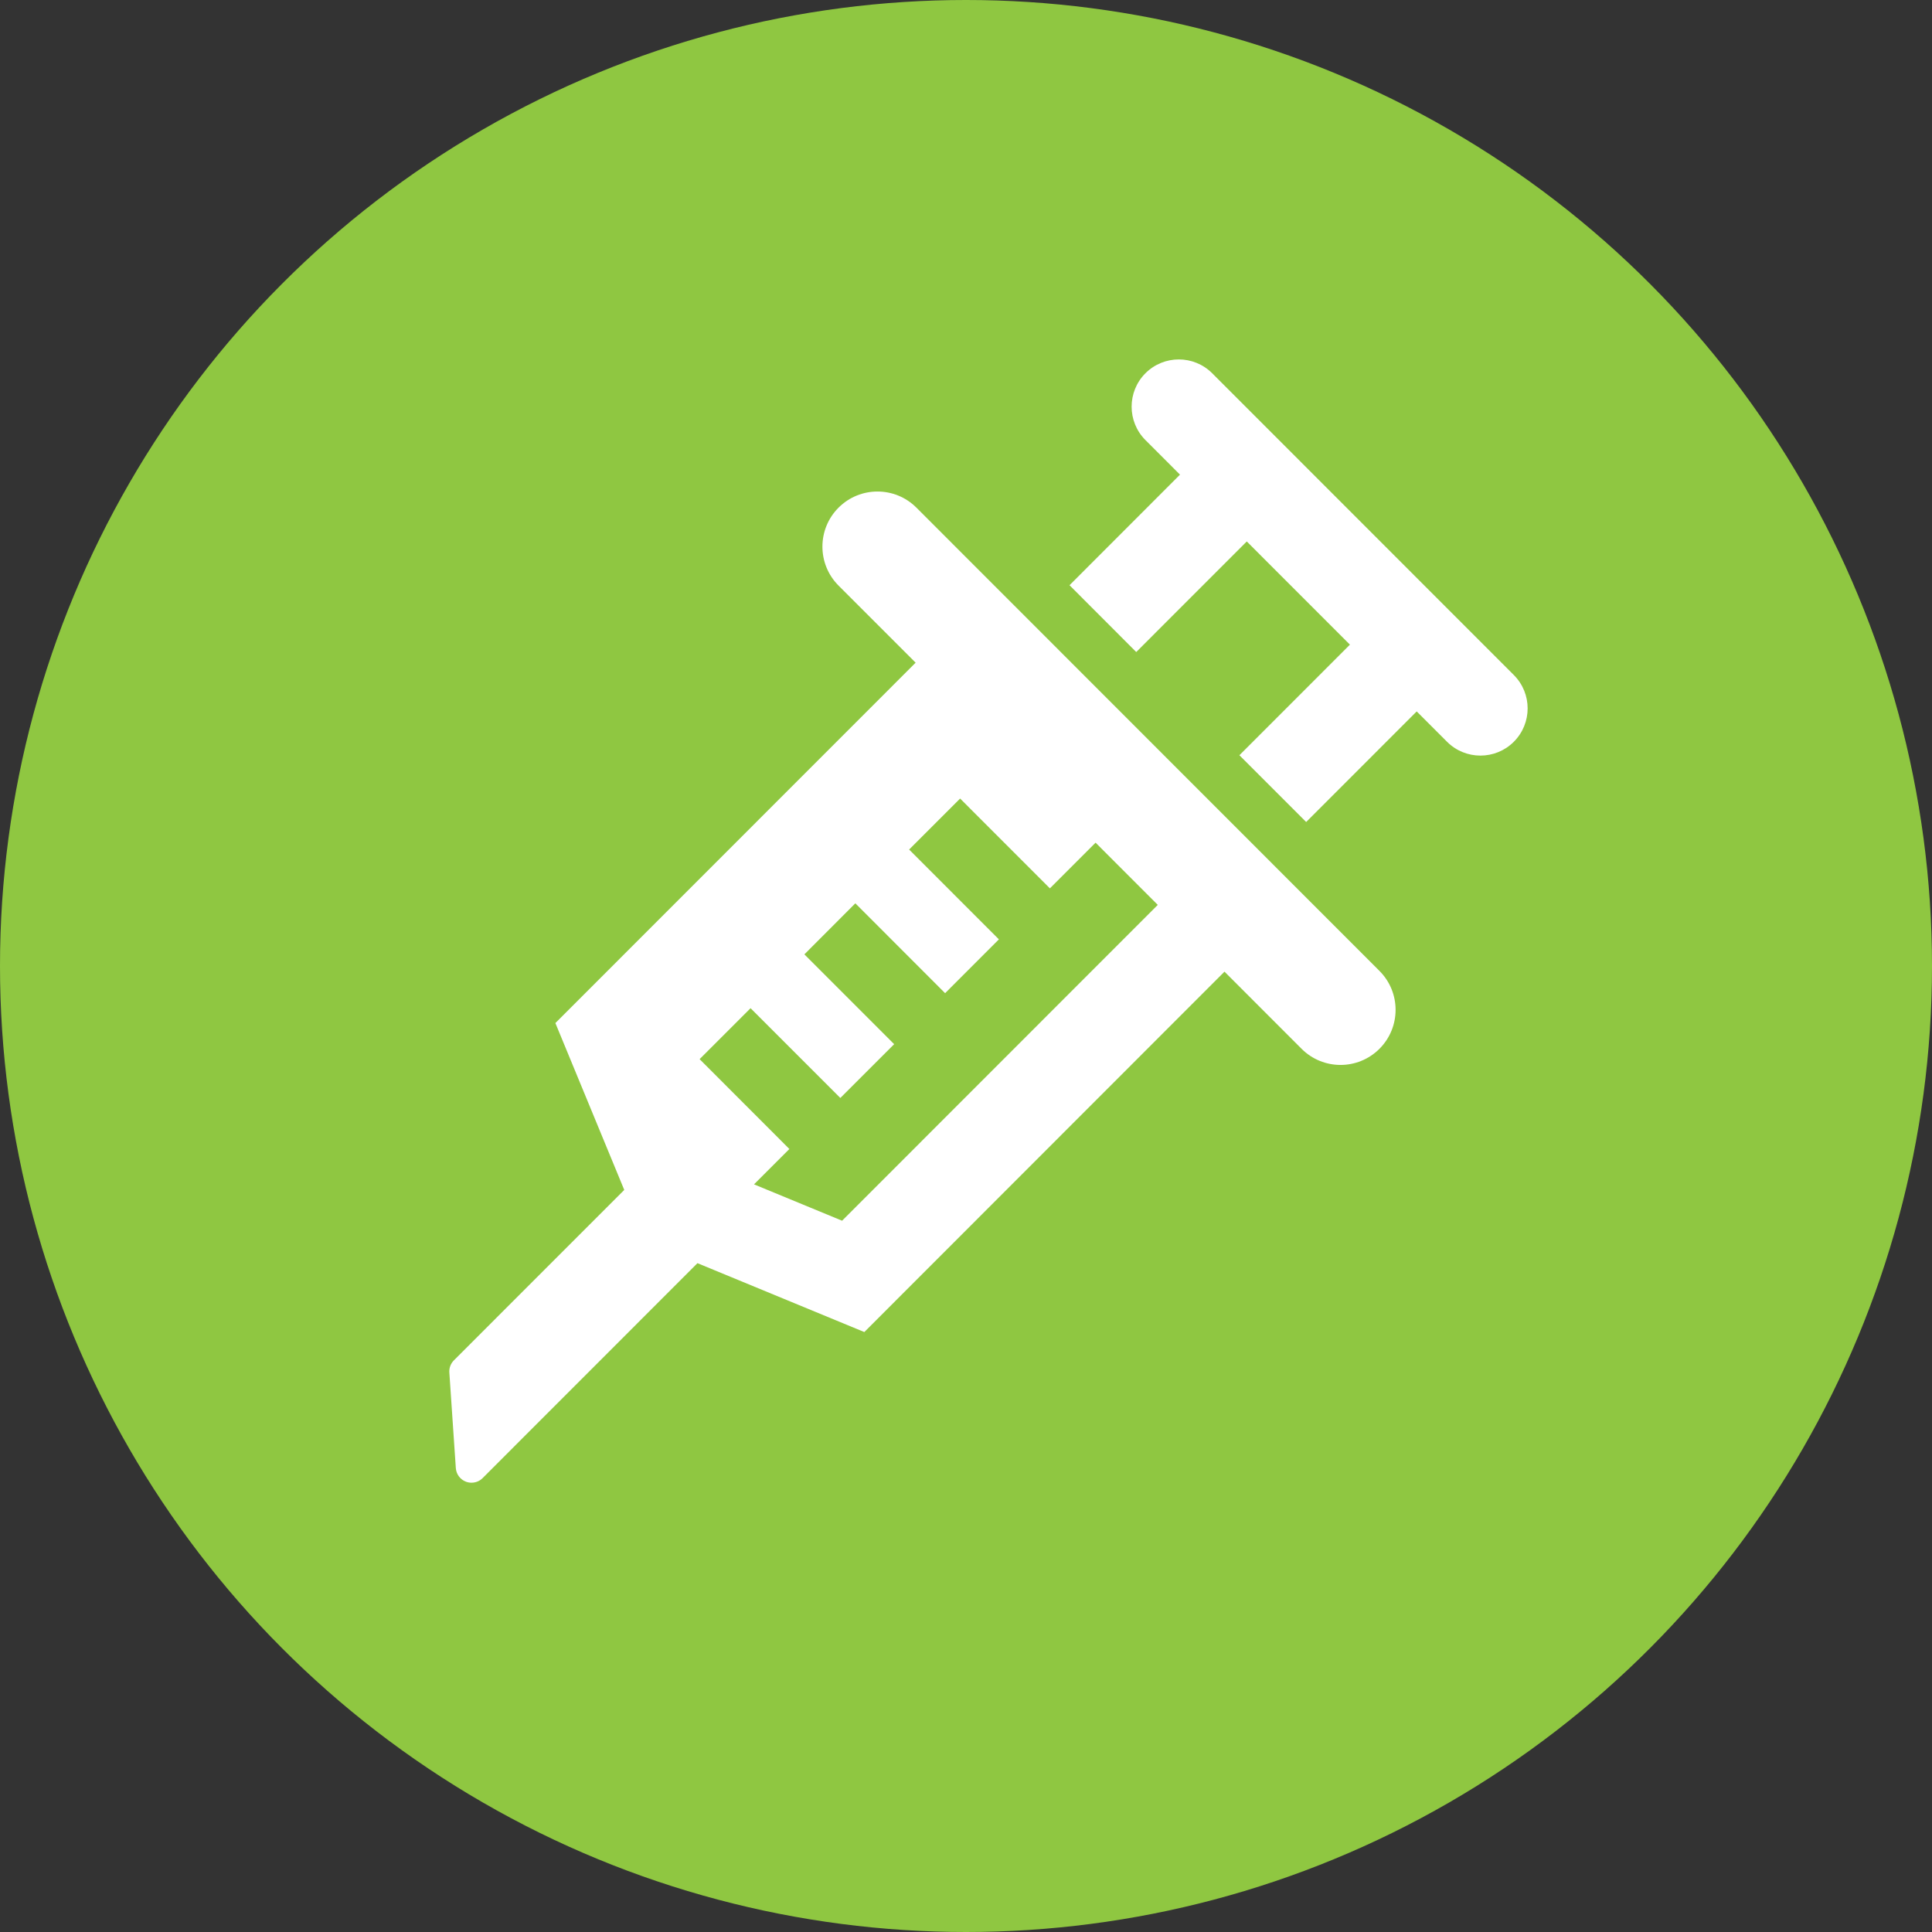
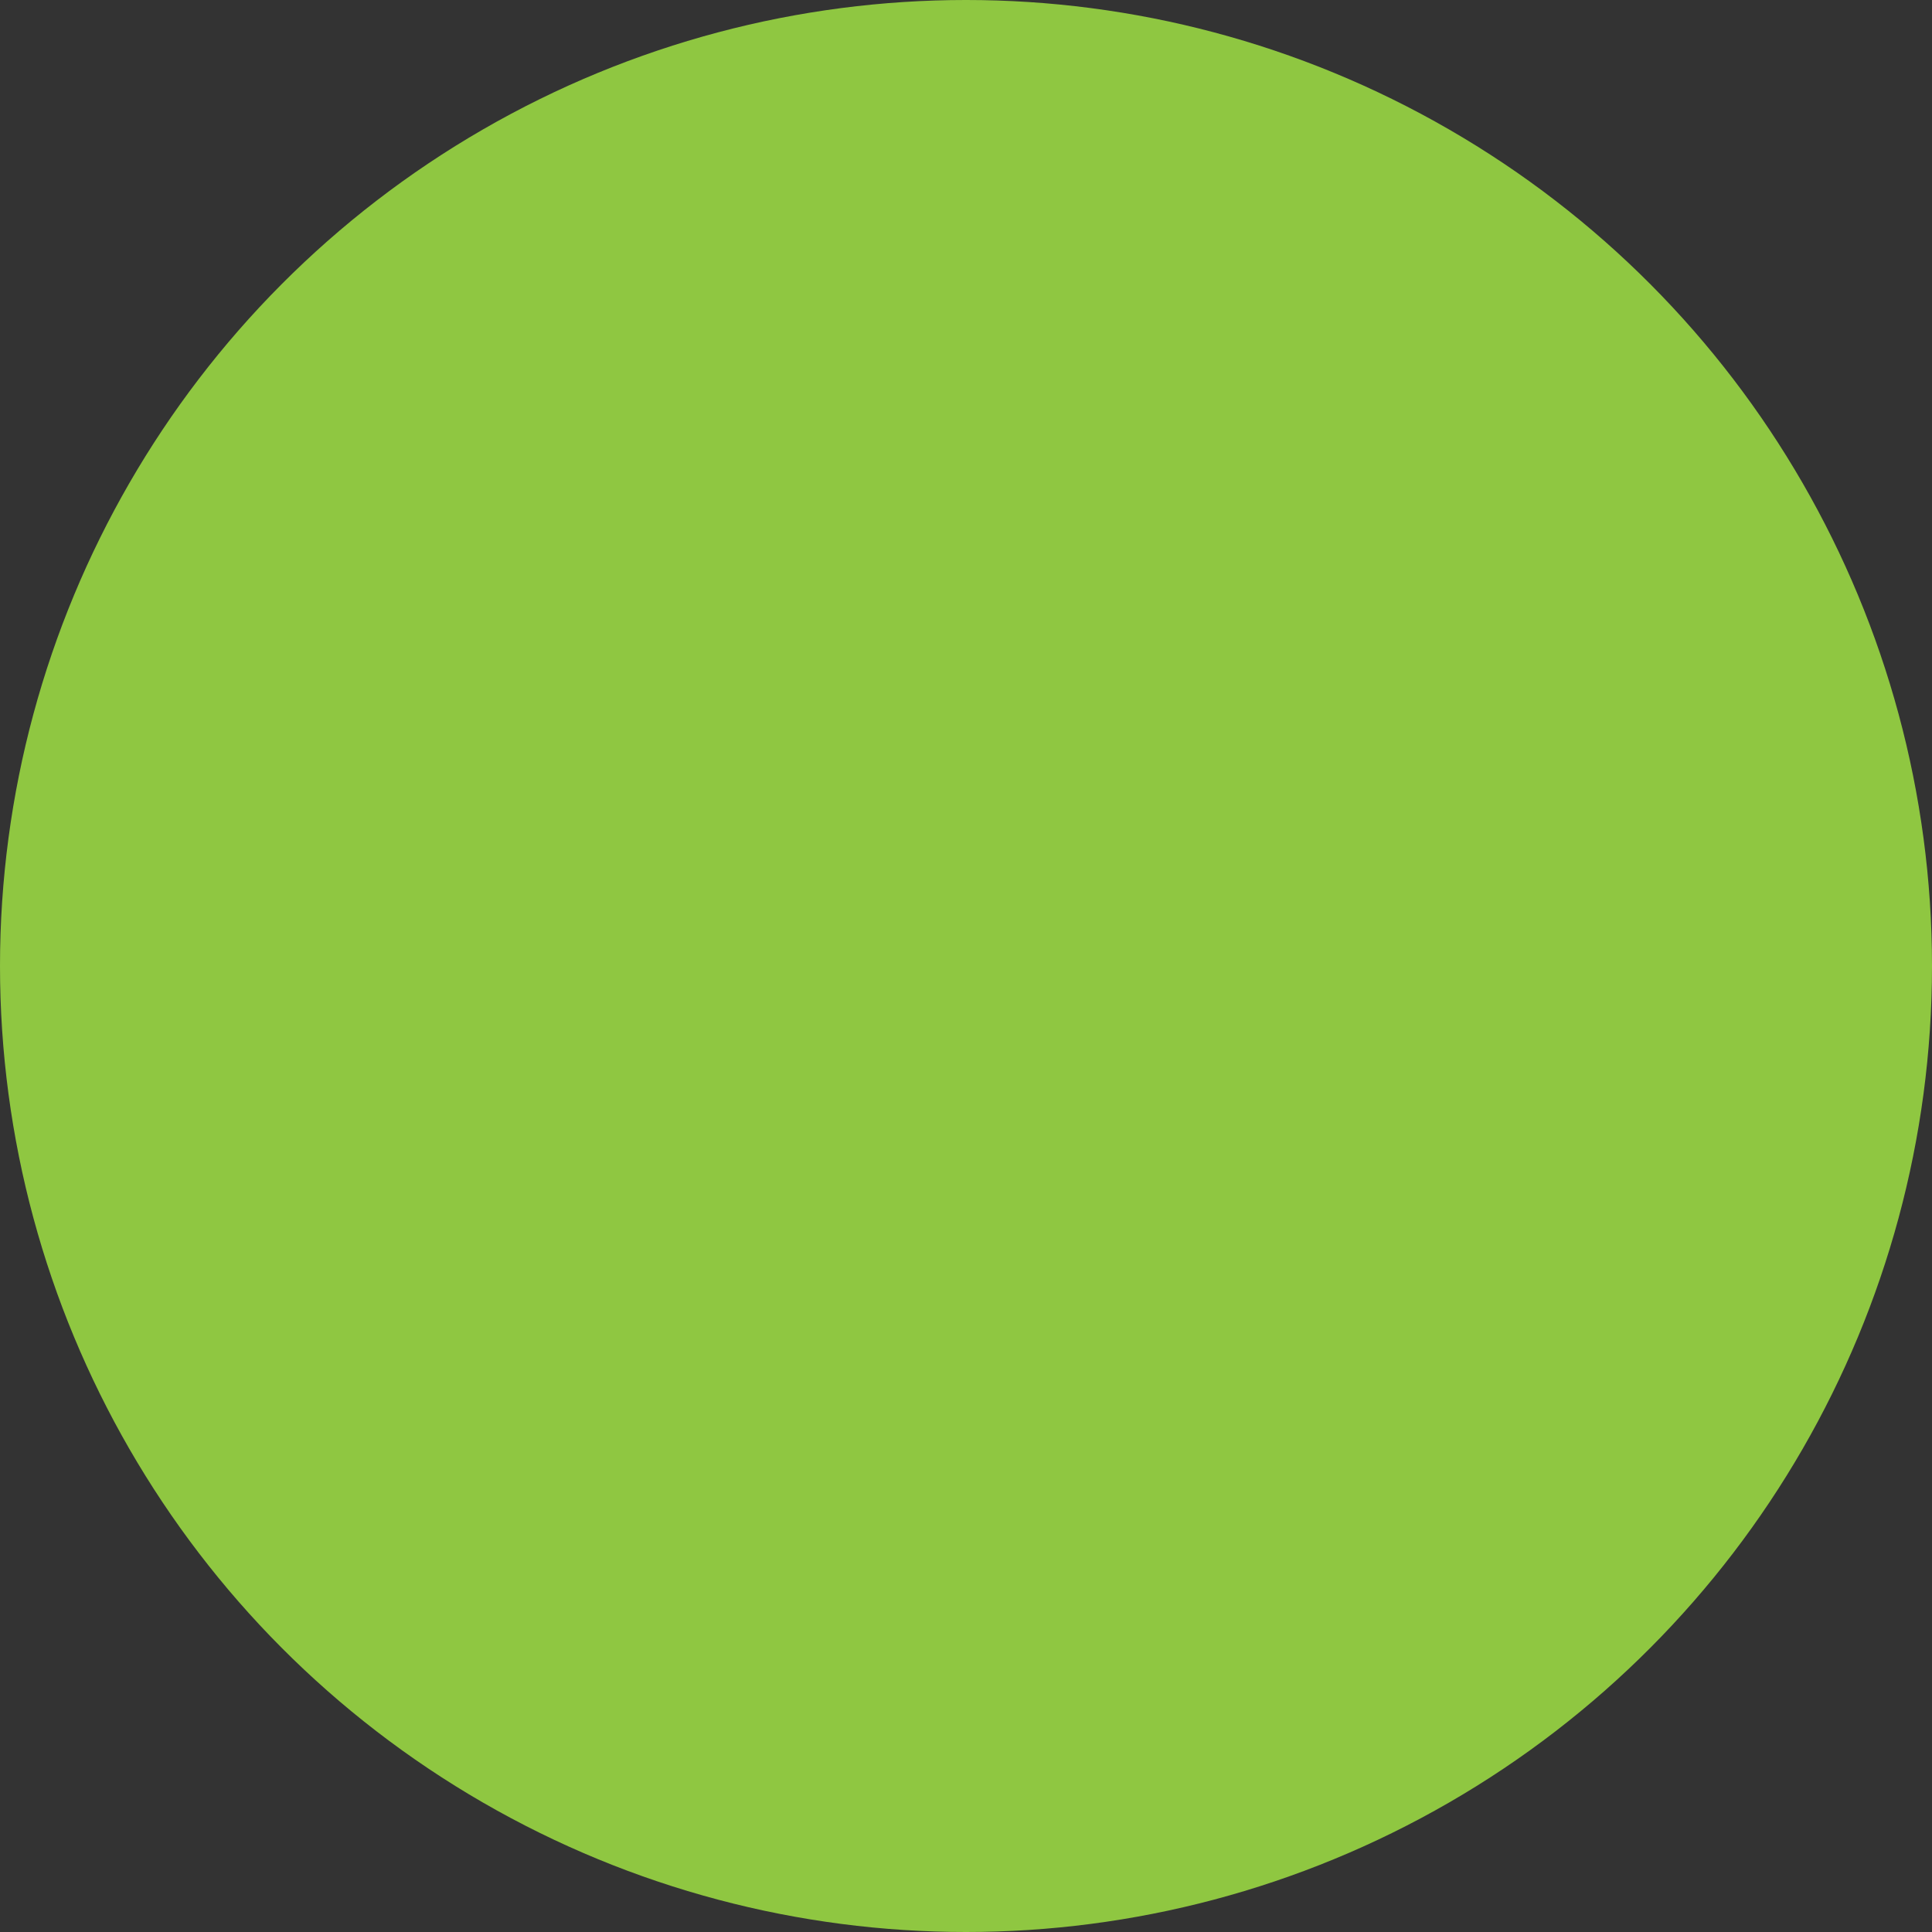
<svg xmlns="http://www.w3.org/2000/svg" width="43px" height="43px" viewBox="0 0 43 43" version="1.1">
  <rect x="0" y="0" width="43" height="43" fill="#333333" stroke="none" />
  <title>Group 39</title>
  <desc>Created with Sketch.</desc>
  <g id="Page-1" stroke="none" stroke-width="1" fill="none" fill-rule="evenodd">
    <g id="KidsPlus_Homepage_3" transform="translate(-799, -1622)">
      <g id="Group-39" transform="translate(799, 1622)">
        <circle id="Oval" fill="#8FC741" cx="21.5" cy="21.5" r="21.5" />
        <g id="Group-3" transform="translate(10, 8)" />
-         <path d="M33.692,16.51 C33.487,16.715 33.218,16.817 32.949,16.817 C32.681,16.817 32.412,16.715 32.207,16.51 L31.531,15.834 L29.071,18.295 L27.585,16.809 L30.045,14.348 L27.749,12.051 L25.289,14.512 L23.804,13.025 L26.263,10.564 L25.493,9.794 C25.084,9.384 25.084,8.718 25.493,8.308 C25.904,7.897 26.569,7.897 26.98,8.308 L33.692,15.023 C34.103,15.434 34.103,16.099 33.692,16.51 L33.692,16.51 Z M18.742,27.169 L16.782,26.36 L17.569,25.573 L15.571,23.573 L16.705,22.439 L18.703,24.437 L19.901,23.24 L17.903,21.241 L19.037,20.105 L21.035,22.105 L22.232,20.907 L20.234,18.908 L21.369,17.773 L23.367,19.772 L24.384,18.755 L25.768,20.14 L18.742,27.169 Z M20.397,11.299 C19.918,10.82 19.142,10.82 18.663,11.299 C18.185,11.778 18.185,12.554 18.663,13.033 L20.379,14.749 L12.361,22.77 L13.894,26.484 L10.103,30.276 C10.031,30.348 9.994,30.446 10.001,30.548 L10.145,32.673 C10.154,32.811 10.243,32.93 10.371,32.978 C10.411,32.993 10.453,33 10.494,33 C10.586,33 10.675,32.965 10.742,32.897 L15.523,28.114 L19.237,29.647 L27.253,21.626 L28.969,23.343 C29.208,23.582 29.522,23.702 29.836,23.702 C30.149,23.702 30.463,23.582 30.702,23.343 C31.181,22.864 31.181,22.087 30.702,21.609 L20.397,11.299 Z" id="Fill-1" fill="#FFFFFF" />
      </g>
    </g>
  </g>
</svg>